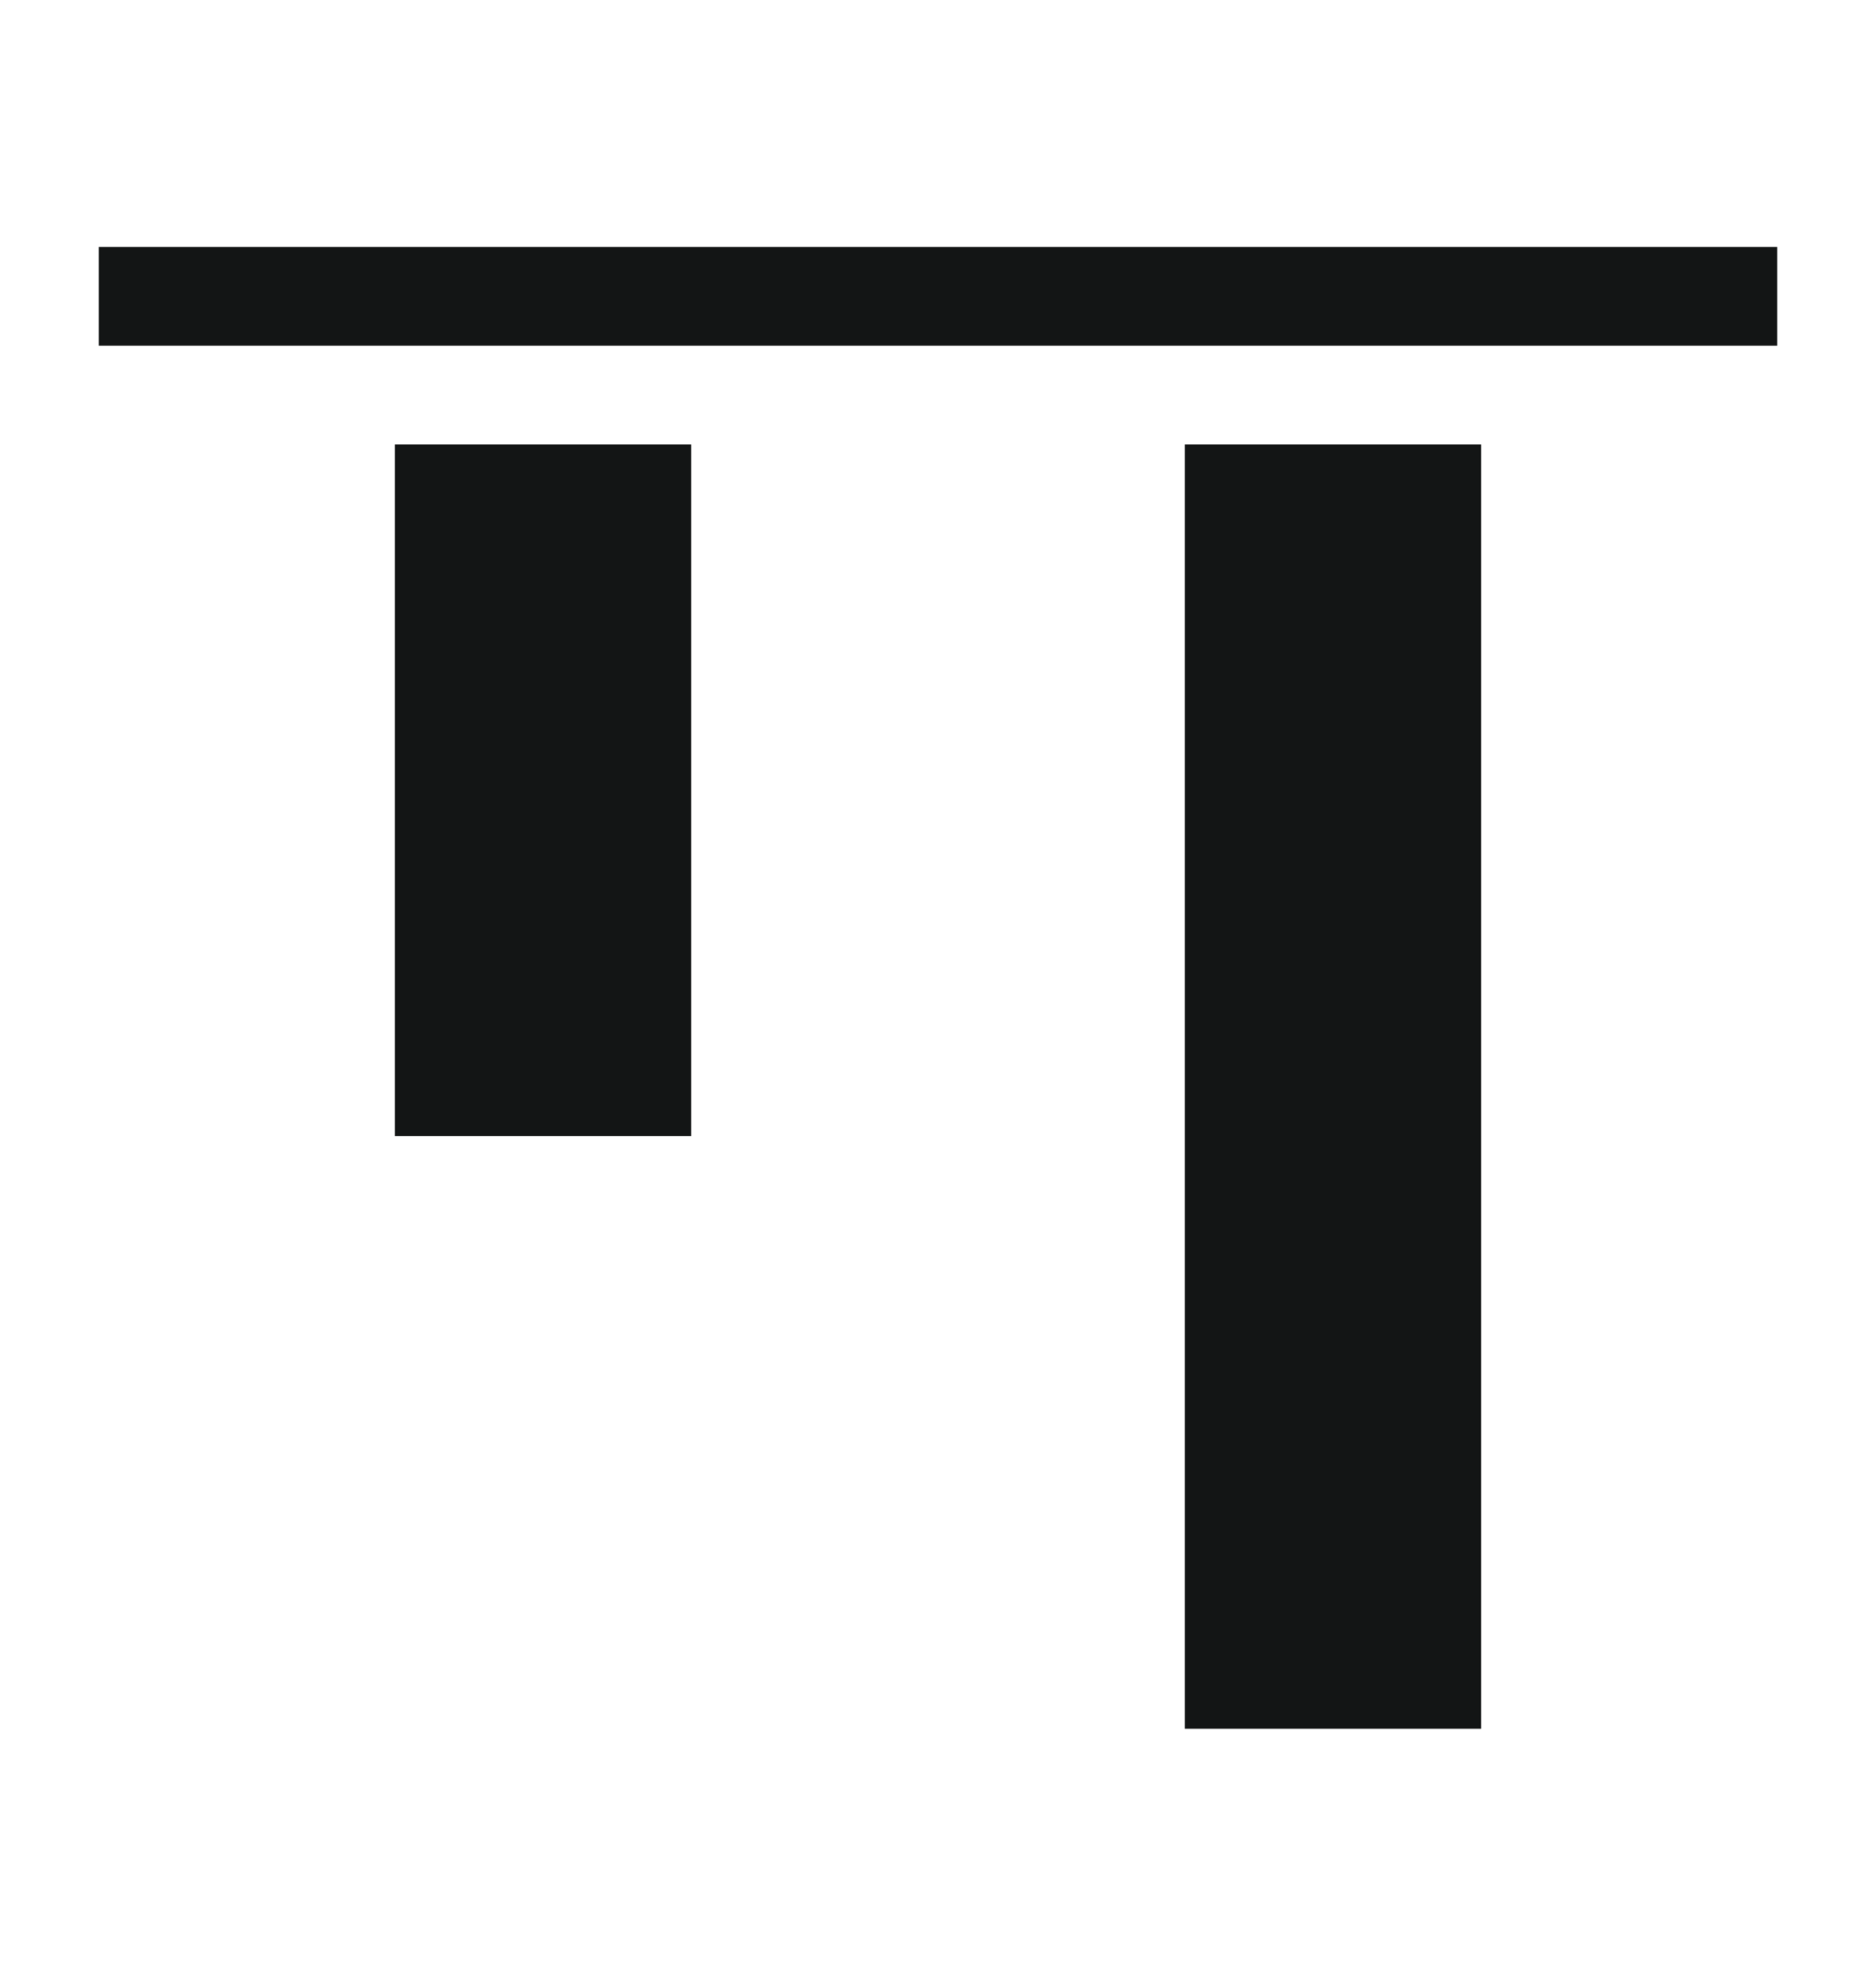
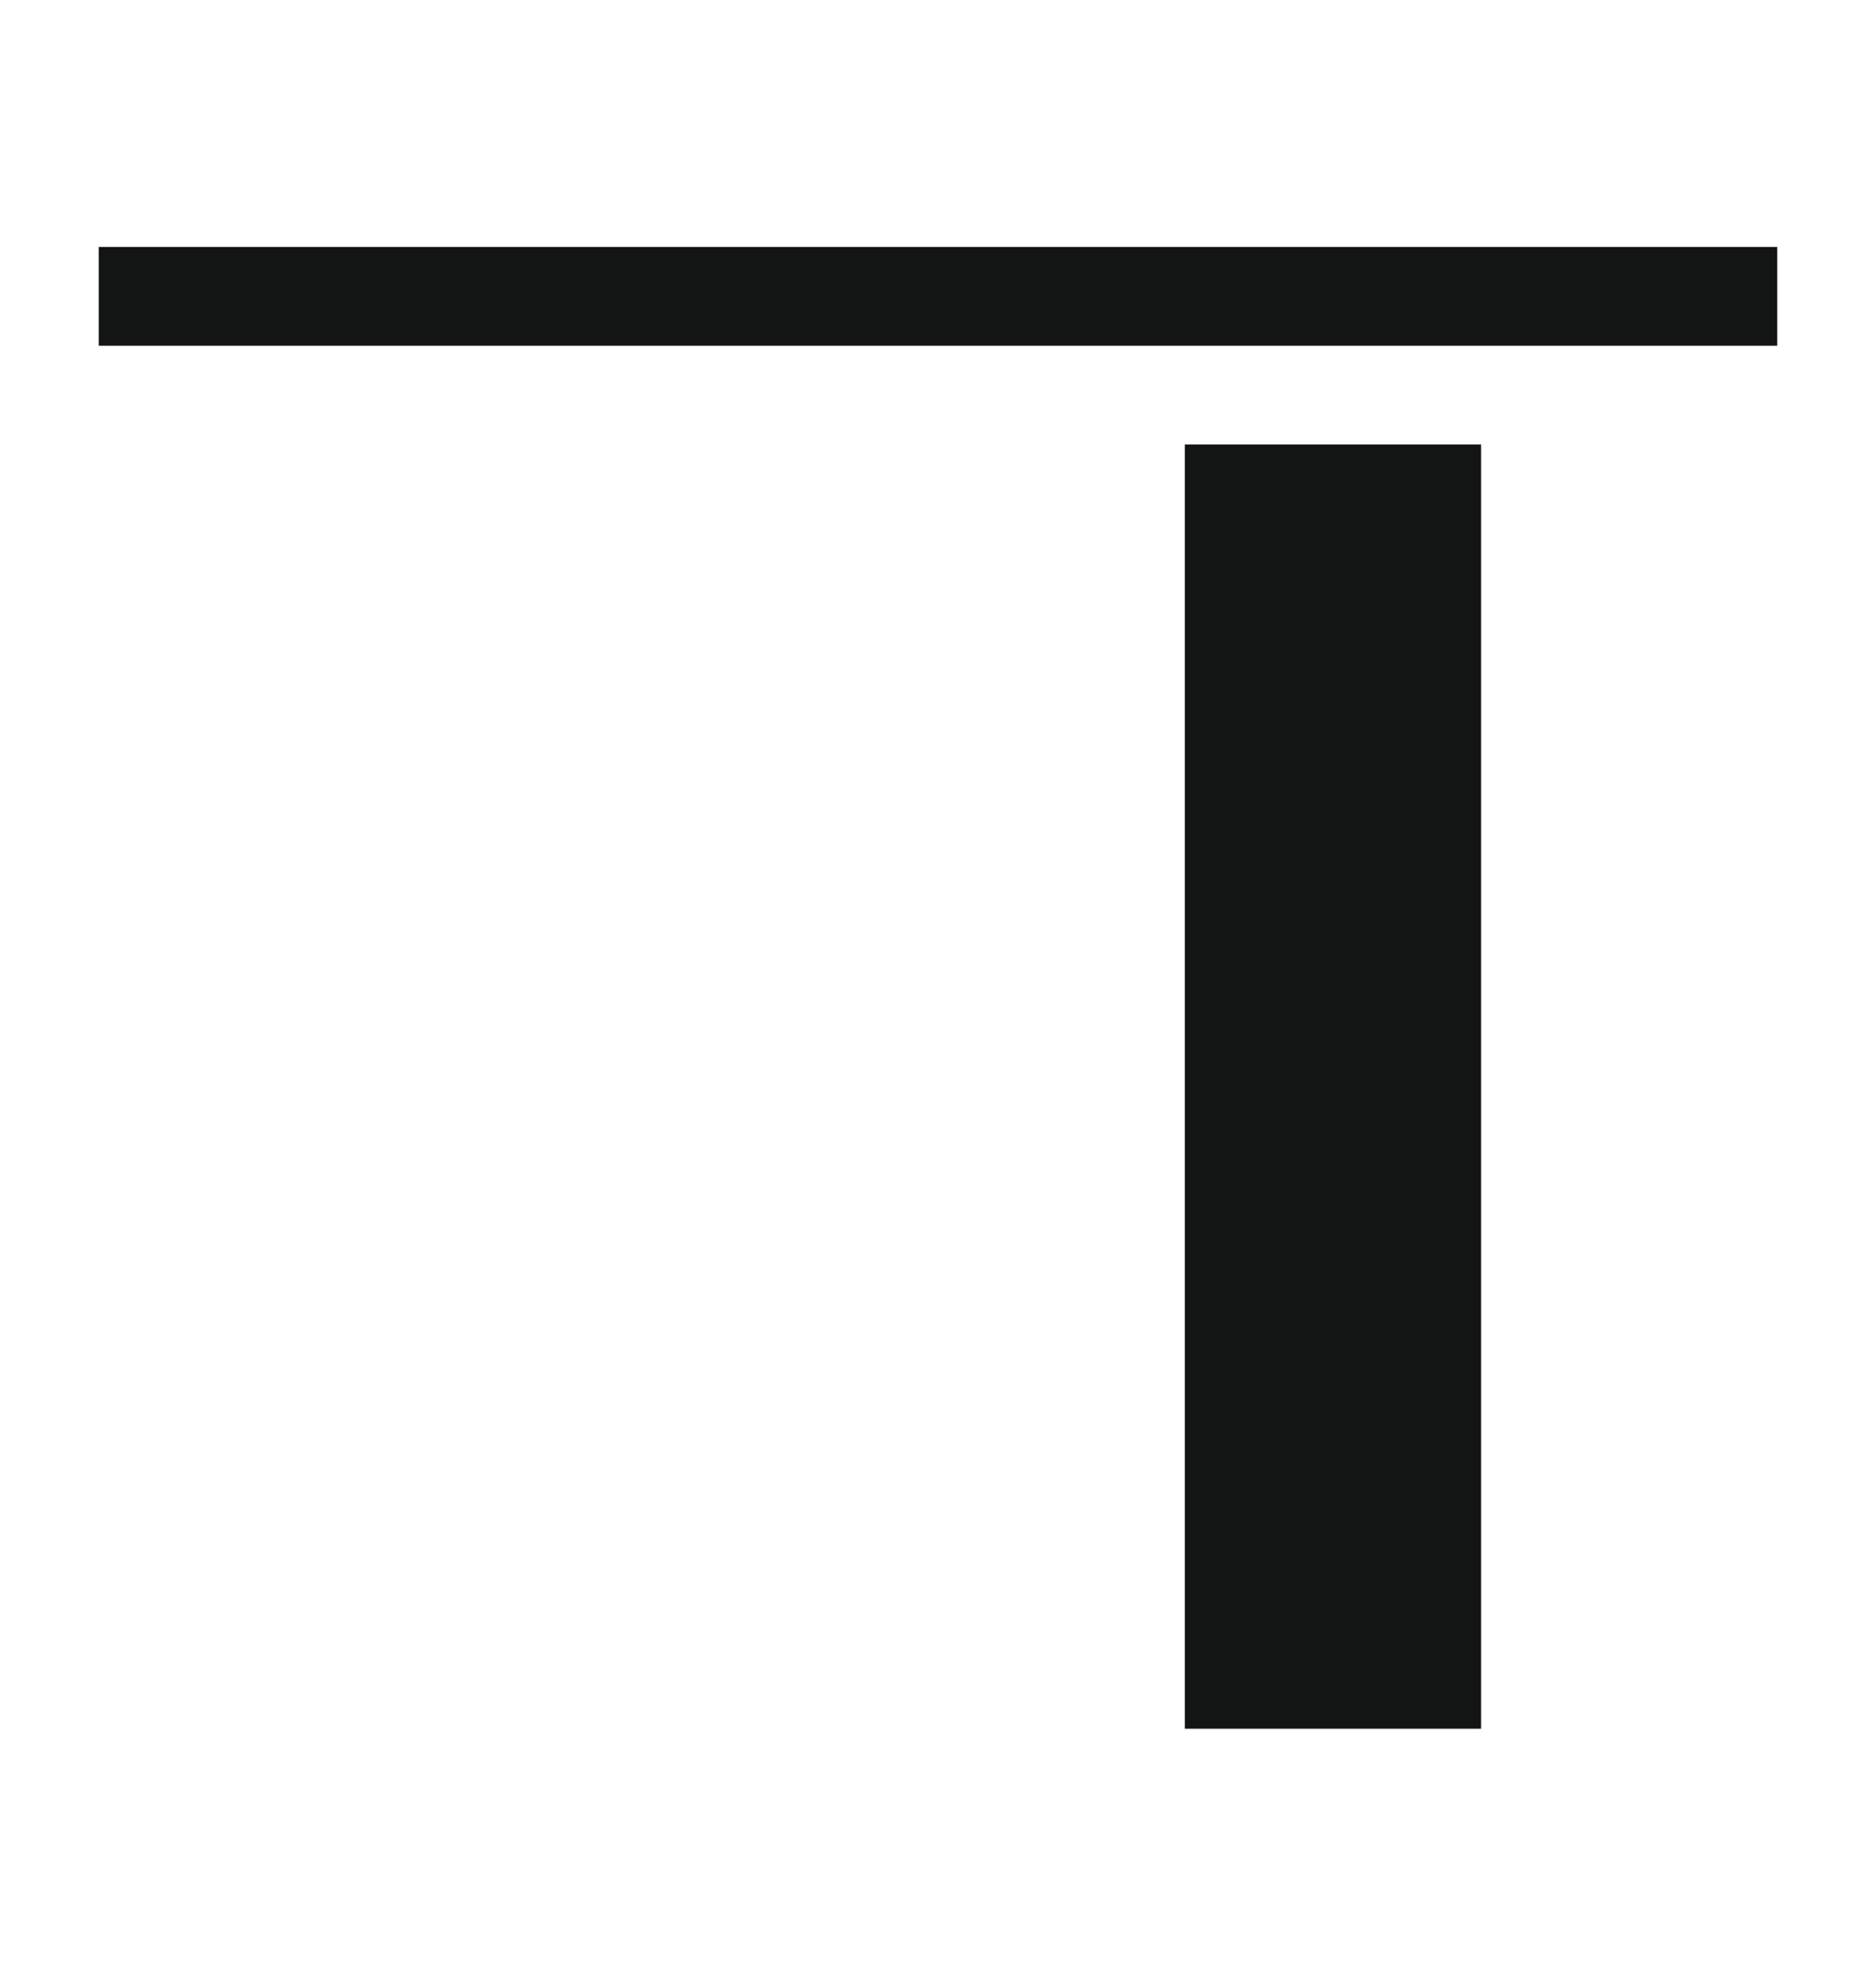
<svg xmlns="http://www.w3.org/2000/svg" width="19" height="20" viewBox="0 0 19 20" fill="none">
  <path fill-rule="evenodd" clip-rule="evenodd" d="M1 3.5L18 3.5L18 2.5L1 2.5L1 3.5Z" fill="#131515" />
  <rect width="13" height="3" transform="matrix(-4.37114e-08 -1 -1 4.37114e-08 15 17.5)" fill="#131515" />
-   <rect width="7" height="3" transform="matrix(-4.37114e-08 -1 -1 4.37114e-08 7 11.5)" fill="#131515" />
</svg>